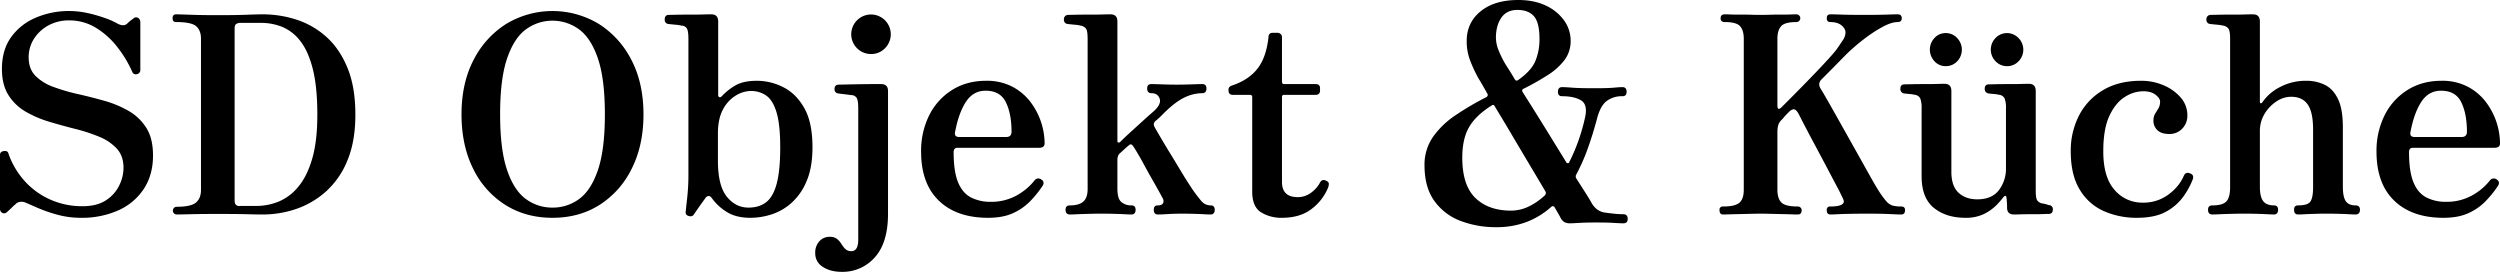
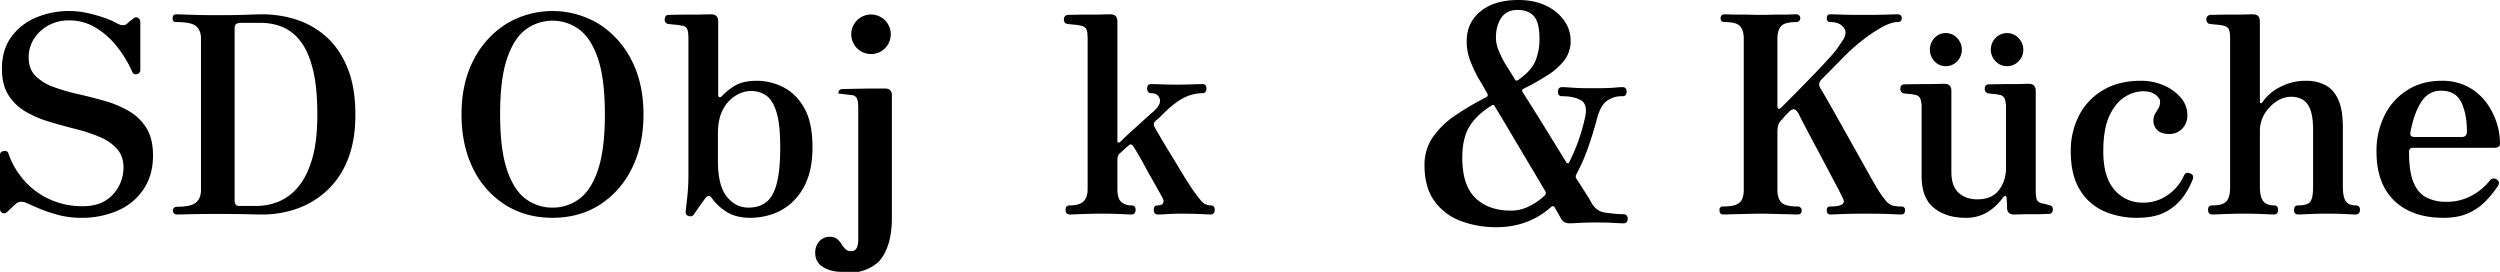
<svg xmlns="http://www.w3.org/2000/svg" id="Ebene_1" data-name="Ebene 1" viewBox="0 0 1813.58 197.2">
  <path d="M127.48,614.08a64.32,64.32,0,0,1-17.4-2.3,107.59,107.59,0,0,1-14.1-4.9q-5.9-2.61-8.3-3.6a7.57,7.57,0,0,0-4.2-.8,5.65,5.65,0,0,0-3.8,2l-.2.2c-.13,0-.43.23-.9.7s-1.9,1.83-4.3,4.1q-2,2-3.8,1.1a3.19,3.19,0,0,1-1.8-3.1v-39c0-1.6.9-2.54,2.7-2.8s2.9.2,3.3,1.4a58.08,58.08,0,0,0,11.6,20,54.79,54.79,0,0,0,18.7,13.7,56.76,56.76,0,0,0,23.5,4.9q10.41,0,16.9-4.2a26.58,26.58,0,0,0,9.7-10.7,29,29,0,0,0,3.2-12.9q0-8.61-4.8-13.9a35.07,35.07,0,0,0-12.6-8.6,119.37,119.37,0,0,0-17.3-5.7q-9.49-2.4-18.9-5.2a80.26,80.26,0,0,1-17.2-7.3,36.22,36.22,0,0,1-12.6-12q-4.8-7.5-4.8-19.1,0-13.8,6.7-23.1a41.92,41.92,0,0,1,17.9-14.1,60.81,60.81,0,0,1,24.2-4.8,62.05,62.05,0,0,1,13.4,1.5,100.18,100.18,0,0,1,12.6,3.6,52.79,52.79,0,0,1,8.8,3.9q4.8,2.6,7.4,0a24.75,24.75,0,0,1,4.2-3.4,2.72,2.72,0,0,1,3.4-.7c1.2.6,1.8,1.76,1.8,3.5v34.2a3,3,0,0,1-2.5,3.2q-2.49.6-3.5-2a84.3,84.3,0,0,0-11.1-18.2,56.94,56.94,0,0,0-15.4-13.6,36.49,36.49,0,0,0-19.1-5.2,30.53,30.53,0,0,0-15.2,3.7,28.59,28.59,0,0,0-10.4,9.7,24.54,24.54,0,0,0-3.8,13.4q0,8.4,4.9,13.4a35,35,0,0,0,12.9,8,137.6,137.6,0,0,0,17.7,5.2q9.7,2.19,19.3,4.9a76.71,76.71,0,0,1,17.6,7.3,36.56,36.56,0,0,1,12.9,12.3q4.91,7.69,4.9,20.1,0,14.19-6.8,24.4a42.88,42.88,0,0,1-18.6,15.5A64.78,64.78,0,0,1,127.48,614.08Z" transform="translate(-68.68 -456.08)" />
  <path d="M196.88,611.68a2.8,2.8,0,0,1,0-5.6q10.4,0,14-3.1t3.6-9.1V484.08q0-5.81-3.4-8.9t-14.6-3.1c-1.73,0-2.6-.94-2.6-2.8s.87-2.8,2.6-2.8q1.8,0,10.3.3t19.9.3q13.2,0,20.9-.3t11.7-.3a79.1,79.1,0,0,1,24.6,3.9,59.65,59.65,0,0,1,21.6,12.5q9.6,8.6,15.3,22.5t5.7,33.9q0,19.2-5.7,33a60.79,60.79,0,0,1-15.4,22.5,62.86,62.86,0,0,1-21.6,12.8,74.77,74.77,0,0,1-24.5,4.1q-4,0-11.8-.2t-21.2-.2q-11.21,0-19.3.2T196.88,611.68Zm46-6.2h11.8a43.08,43.08,0,0,0,16-3.1,36.52,36.52,0,0,0,14.2-10.6q6.4-7.5,10.2-20.3t3.8-32.2q0-20.21-3.3-33.2t-9.1-20.3a31.8,31.8,0,0,0-13.1-10.2,41,41,0,0,0-15.3-2.9h-15.2a5.6,5.6,0,0,0-2.7.7c-.87.46-1.3,1.63-1.3,3.5v124.6C238.88,604.41,240.21,605.75,242.88,605.48Z" transform="translate(-68.68 -456.08)" />
  <path d="M469.48,614.08q-19.39,0-34.3-9.4a64,64,0,0,1-23.3-26.3q-8.4-16.9-8.4-39.3,0-22.8,8.8-39.6a66.24,66.24,0,0,1,23.7-26.1,65,65,0,0,1,67,0,66.24,66.24,0,0,1,23.7,26.1q8.8,16.8,8.8,39.6,0,22.39-8.5,39.3a65,65,0,0,1-23.3,26.3Q488.88,614.07,469.48,614.08Zm0-7.4a32,32,0,0,0,19.4-6.3q8.6-6.3,13.6-21.1t5-40.2q0-25.61-5-40.4t-13.6-21.2a32.6,32.6,0,0,0-38.8,0q-8.59,6.39-13.6,21.2t-5,40.4q0,25.39,5,40.2t13.6,21.1A32,32,0,0,0,469.48,606.68Z" transform="translate(-68.68 -456.08)" />
  <path d="M613.08,614.08q-10.4,0-17.1-4.2a37.21,37.21,0,0,1-10.7-9.8c-.93-1.33-1.83-1.94-2.7-1.8a3,3,0,0,0-2.1,1.4q-.6.8-2.4,3.3t-3.6,5.1q-1.8,2.59-2.6,3.8-1.2,1.59-3.6.9c-1.6-.47-2.33-1.44-2.2-2.9s.5-5,1.1-10.2a152.78,152.78,0,0,0,.9-17.4v-98q0-5.61-1.1-7.5a4.5,4.5,0,0,0-3.9-2.1,28.28,28.28,0,0,0-4.7-.7c-2.2-.2-3.77-.37-4.7-.5a2.92,2.92,0,0,1-2.8-3.2q0-3.4,3-3.4l5-.1q4.39-.11,9.9-.1c3.67,0,7,0,10.1-.1s5-.1,5.8-.1q5,0,5,5.2v53.4a1.39,1.39,0,0,0,.9,1.5c.6.2,1.3-.17,2.1-1.1a41.82,41.82,0,0,1,8.6-6.9q6-3.9,16.6-3.9a42.17,42.17,0,0,1,18.9,4.6q9.3,4.59,15.3,15.1t6,28.5q0,14.4-4.1,24.2a43.76,43.76,0,0,1-10.7,15.8,40,40,0,0,1-14.5,8.6A50.1,50.1,0,0,1,613.08,614.08Zm-1.4-7.4q7.8,0,12.9-4t7.6-13.6q2.51-9.6,2.5-26.2t-2.7-25.4q-2.7-8.81-7.5-12.1a19.28,19.28,0,0,0-11.2-3.3,21.42,21.42,0,0,0-10.5,3.1,25.4,25.4,0,0,0-9.4,9.9q-3.9,6.79-3.9,18v19.6q0,18,6.4,26T611.68,606.68Z" transform="translate(-68.68 -456.08)" />
-   <path d="M679.28,653.28q-8.21,0-13.7-3.6a11.33,11.33,0,0,1-5.5-10,12.06,12.06,0,0,1,3-8.6,9.94,9.94,0,0,1,7.6-3.2,8,8,0,0,1,5.3,1.6,14.26,14.26,0,0,1,3.1,3.6,18.67,18.67,0,0,0,2.8,3.6,6,6,0,0,0,4.4,1.6q5,0,5-8.4v-95.2q0-5.61-1.1-7.5a4.53,4.53,0,0,0-3.9-2.1c-.94-.14-2.5-.34-4.7-.6s-3.77-.47-4.7-.6a2.92,2.92,0,0,1-2.8-3.2c0-2.14,1.06-3.2,3.2-3.2l4.9-.1q4.29-.11,9.8-.2t10.1-.1h5.8c3.33,0,5,1.66,5,5v89q0,21-9.5,31.6A31,31,0,0,1,679.28,653.28Zm21.2-158a14.34,14.34,0,1,1,10.2-4.2A13.89,13.89,0,0,1,700.48,495.28Z" transform="translate(-68.68 -456.08)" />
-   <path d="M785.48,614.08q-22.8,0-35.7-12.4t-12.9-35.6a57.71,57.71,0,0,1,5.8-26.2,45.26,45.26,0,0,1,16.5-18.4q10.7-6.81,24.9-6.8a39.92,39.92,0,0,1,18.8,4.2,39.4,39.4,0,0,1,13.2,11,50.52,50.52,0,0,1,10.4,30.2c0,2.13-1.34,3.2-4,3.2h-59.2c-1.87,0-2.8,1.06-2.8,3.2q0,14,3.2,21.8t9.3,11a30.84,30.84,0,0,0,14.5,3.2,37.75,37.75,0,0,0,18.3-4.4,42.58,42.58,0,0,0,13.3-11,3.44,3.44,0,0,1,5-.8q2.79,1.8.8,4.8a77.23,77.23,0,0,1-9.1,11.2,40.55,40.55,0,0,1-12.4,8.5Q796.08,614.08,785.48,614.08Zm-20.8-58.6h33.8c2.66,0,4-1.27,4-3.8q0-13-4.1-21.4t-14.7-8.4q-9,0-14.3,8.1t-7.9,22.1C761.08,554.34,762.14,555.48,764.68,555.48Z" transform="translate(-68.68 -456.08)" />
+   <path d="M679.28,653.28q-8.21,0-13.7-3.6a11.33,11.33,0,0,1-5.5-10,12.06,12.06,0,0,1,3-8.6,9.94,9.94,0,0,1,7.6-3.2,8,8,0,0,1,5.3,1.6,14.26,14.26,0,0,1,3.1,3.6,18.67,18.67,0,0,0,2.8,3.6,6,6,0,0,0,4.4,1.6q5,0,5-8.4v-95.2q0-5.61-1.1-7.5a4.53,4.53,0,0,0-3.9-2.1c-.94-.14-2.5-.34-4.7-.6s-3.77-.47-4.7-.6c0-2.14,1.06-3.2,3.2-3.2l4.9-.1q4.29-.11,9.8-.2t10.1-.1h5.8c3.33,0,5,1.66,5,5v89q0,21-9.5,31.6A31,31,0,0,1,679.28,653.28Zm21.2-158a14.34,14.34,0,1,1,10.2-4.2A13.89,13.89,0,0,1,700.48,495.28Z" transform="translate(-68.68 -456.08)" />
  <path d="M844.88,611.68c-2.14,0-3.2-1.14-3.2-3.4s1.06-3.2,3.2-3.2q6.6,0,9.7-2.8t3.1-9v-109q0-5.61-1.1-7.3a5.84,5.84,0,0,0-3.9-2.3,28.46,28.46,0,0,0-4.7-.7c-2.2-.2-3.77-.37-4.7-.5a2.92,2.92,0,0,1-2.8-3.2,3.08,3.08,0,0,1,3-3.4l5-.1q4.39-.11,9.9-.1c3.66,0,7,0,10.1-.1s5-.1,5.8-.1q5,0,5,5.2v86.8a.93.93,0,0,0,.7,1,1.57,1.57,0,0,0,1.5-.6q3.39-3.4,7.8-7.4l8.7-7.9q4.29-3.9,7.1-6.3,6.2-5.4,4.9-9.5c-.87-2.74-2.9-4.1-6.1-4.1-2,0-3-1.14-3-3.4s1-3.2,3-3.2c1.46,0,4.06.06,7.8.2s7.33.2,10.8.2,7-.07,10.7-.2,6.23-.2,7.7-.2c2,0,3,1.06,3,3.2s-1,3.4-3,3.4a30.14,30.14,0,0,0-13.1,3.2q-6.71,3.2-15.5,12l-1.8,1.8q-1,1-3.6,3.2c-1.34,1.2-1.54,2.66-.6,4.4s2.56,4.47,4.5,7.8,4.13,7,6.6,11,4.83,7.9,7.1,11.7,4.26,7,6,9.7,2.86,4.4,3.4,5.2q3.2,4.61,6.1,8a8.81,8.81,0,0,0,6.9,3.4c2,0,3,1.06,3,3.2s-1,3.4-3,3.4c-.94,0-2.64-.07-5.1-.2s-5.1-.23-7.9-.3-5.4-.1-7.8-.1q-5.21,0-10.2.3t-7.2.3c-2,0-3-1.14-3-3.4s1-3.2,3-3.2,3.26-.6,3.8-1.8.26-2.6-.8-4.2q-.6-1.2-2.6-4.8t-4.8-8.5q-2.81-4.9-5.5-9.9t-4.9-8.7q-2.21-3.7-3.2-5.1-1.41-2-2.8-.8-2,1.59-3.7,3.2c-1.14,1.06-2.17,2-3.1,2.8q-1.8,1.59-1.8,5v20.6q0,7.39,2.9,9.8a11,11,0,0,0,7.3,2.4c2,0,3,1.06,3,3.2s-1,3.4-3,3.4c-.94,0-2.67-.07-5.2-.2s-5.24-.23-8.1-.3-5.5-.1-7.9-.1-5.07,0-8.4.1-6.44.16-9.3.3S845.81,611.68,844.88,611.68Z" transform="translate(-68.68 -456.08)" />
-   <path d="M998.47,614.08a27.79,27.79,0,0,1-15-4q-6.39-4-6.39-15v-68.6c0-1.07-.61-1.6-1.8-1.6h-12.2c-2.14,0-3.2-1.07-3.2-3.2v-.6a2.48,2.48,0,0,1,.9-2.1,6.48,6.48,0,0,1,2.3-1.1q11.59-4,17.89-12.1t7.91-22.7c0-2.14,1.06-3.2,3.2-3.2h3.39a3.19,3.19,0,0,1,2.2.9,2.94,2.94,0,0,1,1,2.3v32.2c0,1.2.54,1.8,1.61,1.8h22.8q3.2,0,3.2,3v1.6q0,3.2-3.2,3.2h-22.8a1.42,1.42,0,0,0-1.61,1.6v61.6q0,11,11.41,11a15.89,15.89,0,0,0,9.7-3.2,22,22,0,0,0,6.5-7.4c1.06-2,2.73-2.34,5-1a2.31,2.31,0,0,1,1.39,2,8.37,8.37,0,0,1-.59,2.8,36.72,36.72,0,0,1-11.7,15.2Q1012.07,614.08,998.47,614.08Z" transform="translate(-68.68 -456.08)" />
  <path d="M1154.27,620.88a71.74,71.74,0,0,1-26.2-4.6,41,41,0,0,1-18.9-14.5q-7.1-9.9-7.1-25.7a35.21,35.21,0,0,1,6.1-20.6,61.87,61.87,0,0,1,16.4-15.8,205.68,205.68,0,0,1,22.5-13.2,1.93,1.93,0,0,0,.8-1.1,1.5,1.5,0,0,0-.2-1.3q-2.2-4-3.9-6.9t-2.7-4.5a104.84,104.84,0,0,1-5.9-12.7,38.93,38.93,0,0,1-2.5-14.1q0-13.41,10.1-21.6t27.3-8.2q11.6,0,20.1,4.1a33.32,33.32,0,0,1,13.2,10.8,25,25,0,0,1,4.7,14.7,22.65,22.65,0,0,1-4.4,13.9,46.48,46.48,0,0,1-12.1,10.9,183.66,183.66,0,0,1-17.7,10q-1.61.79-.6,2.4,7,11,15.6,24.9t16.2,26.3a1.39,1.39,0,0,0,1,.4.81.81,0,0,0,.8-.4,132,132,0,0,0,6.8-15.8,141.49,141.49,0,0,0,5-17.6q1.8-9-3.2-11.9t-13.6-2.9q-3,0-3-3.2,0-3.4,3-3.4,2.4,0,7.4.4t15.8.4q10.2,0,14.4-.4t6.2-.4q3,0,3,3.4,0,3.2-3,3.2a18.25,18.25,0,0,0-11.6,3.6q-4.6,3.6-7,13.2-3,11.19-6.6,21.2a139.5,139.5,0,0,1-8.2,18.6,2.8,2.8,0,0,0,0,3.2q4.39,6.8,7.4,11.6t3.8,6.4a16,16,0,0,0,3.8,4.3,12.62,12.62,0,0,0,5.6,2.3c1.87.26,4,.53,6.5.8a66.33,66.33,0,0,0,6.9.4q3.2,0,3.2,3.4,0,3.2-3.2,3.2-2,0-6.8-.3t-13-.3q-7.2,0-12.2.3t-6.8.3a8.45,8.45,0,0,1-3.8-.8,7.72,7.72,0,0,1-3-3.4q-.4-.81-1.5-2.7l-2.7-4.7a1.52,1.52,0,0,0-2.4-.4,57.29,57.29,0,0,1-17.9,11A60.73,60.73,0,0,1,1154.27,620.88Zm10.6-12a29.49,29.49,0,0,0,12.6-2.9,46.39,46.39,0,0,0,11.8-8.1,2.46,2.46,0,0,0,.6-2.8q-5.2-8.8-11.7-19.7t-13-21.9q-6.5-11-12.1-20.2-.79-1.8-2.4-.6-11.2,7-16.2,15.5t-5,22.3q0,20,9.5,29.2T1164.87,608.88Zm5.2-94.8q9.4-6.6,12.4-13.7a41,41,0,0,0,3-16.1q0-11.8-4-16.4t-12-4.6q-7.8,0-11.7,5.7t-3.9,14.5a25.09,25.09,0,0,0,2.1,9.5,75,75,0,0,0,4.7,9.5q1,1.59,2.8,4.4t4,6.6C1168.14,514.68,1169,514.88,1170.07,514.08Z" transform="translate(-68.68 -456.08)" />
  <path d="M1318.67,611.68c-1.73,0-2.6-1.07-2.6-3.2a2.3,2.3,0,0,1,2.6-2.6q8.6,0,11.8-2.7t3.2-9.5V484.08q0-5.81-2.6-8.9t-11.2-3.1c-2,0-3-.94-3-2.8s1-2.8,3-2.8c.53,0,1.87,0,4,.1s4.6.1,7.4.1,5.53,0,8.2.1,4.8.1,6.4.1,3.73,0,6.4-.1,5.4-.1,8.2-.1,5.27,0,7.4-.1,3.47-.1,4-.1a2.8,2.8,0,1,1,0,5.6q-8.59,0-11.2,3.1t-2.6,8.9v48.4c0,3.06,1.13,3.4,3.4,1l5.2-5.2q3.8-3.81,8.8-8.9t10.1-10.4q5.1-5.31,9.2-9.8t6.1-7.1c1.87-2.67,3.43-5,4.7-6.9a10.12,10.12,0,0,0,1.9-5.5q0-2.81-2.9-5.2t-8.1-2.4c-1.73,0-2.6-.94-2.6-2.8s.87-2.8,2.6-2.8c1.47,0,4.2.06,8.2.2s9.47.2,16.4.2q10,0,16.1-.2c4.07-.14,6.77-.2,8.1-.2,2,0,3,.93,3,2.8s-1,2.8-3,2.8q-4.39,0-10.9,3.5a99.71,99.71,0,0,0-13.3,8.7,143.06,143.06,0,0,0-12.6,10.8q-2.4,2.4-6.9,7t-11.5,11.6q-3,3-.6,6.8,1.4,2.19,5.4,9.2t9.2,16.3q5.21,9.3,10.6,18.9t9.8,17.5q4.4,7.89,6.8,11.7a64,64,0,0,0,5.9,8.1,9.83,9.83,0,0,0,4.7,3.1,25.24,25.24,0,0,0,6,.6c1.87,0,2.8.87,2.8,2.6,0,2.13-.93,3.2-2.8,3.2-1.33,0-4.07-.1-8.2-.3s-9.6-.3-16.4-.3q-5.8,0-11.5.1c-3.8.07-7.07.16-9.8.3s-4.57.2-5.5.2c-1.73,0-2.6-1.07-2.6-3.2a2.3,2.3,0,0,1,2.6-2.6q9.79,0,9.8-3.8a10.29,10.29,0,0,0-1.1-2.9q-1.1-2.31-2.7-5.5c-.93-1.74-2.37-4.43-4.3-8.1s-4.1-7.77-6.5-12.3-4.83-9.1-7.3-13.7-4.63-8.7-6.5-12.3-3.2-6.2-4-7.8q-2-4-3.8-4.1t-4,2.3c-1.33,1.33-2.23,2.26-2.7,2.8s-.8.93-1,1.2a21.68,21.68,0,0,1-1.5,1.6,8.14,8.14,0,0,0-2.3,4,19.14,19.14,0,0,0-.5,4.2v42.2q0,6.39,2.9,9.3t11.9,2.9a2.68,2.68,0,0,1,2,.8,2.49,2.49,0,0,1,.8,1.8c0,2.13-.93,3.2-2.8,3.2-.67,0-2.13,0-4.4-.1s-4.83-.14-7.7-.2l-8.4-.2q-4.09-.1-6.5-.1t-6.5.1l-8.5.2q-4.39.09-7.8.2C1320.8,611.64,1319.34,611.68,1318.67,611.68Z" transform="translate(-68.68 -456.08)" />
  <path d="M1494.47,614.08q-14,0-22.9-7.2t-8.9-23v-49.4a19.08,19.08,0,0,0-.9-6.8,4.85,4.85,0,0,0-3.9-2.8,24.78,24.78,0,0,0-3.9-.6c-1.54-.14-2.84-.27-3.9-.4a3.17,3.17,0,0,1-2.8-3.4c0-2.14,1-3.2,3-3.2l4.7-.1q4.1-.1,9.3-.1c3.46,0,6.63,0,9.5-.1s4.7-.1,5.5-.1q5,0,5,5.2v58.6q0,10.4,5.2,15.2t13.6,4.8q10.59,0,15.7-6.7a25.51,25.51,0,0,0,5.1-15.9v-43.6a19.08,19.08,0,0,0-.9-6.8,4.85,4.85,0,0,0-3.9-2.8,24.78,24.78,0,0,0-3.9-.6c-1.54-.14-2.84-.27-3.9-.4a3.17,3.17,0,0,1-2.8-3.4c0-2.14,1-3.2,3-3.2l4.7-.1q4.1-.1,9.3-.1c3.46,0,6.63,0,9.5-.1s4.7-.1,5.5-.1q5,0,5,5.2v72.2c0,3.73.36,6.13,1.1,7.2a5.86,5.86,0,0,0,3.7,2.2,20.43,20.43,0,0,1,2.5.5,19.14,19.14,0,0,1,2.1.7,2.86,2.86,0,0,1,3,3.2q0,3.2-3.2,3.2c-.4,0-1.74,0-4,.1s-4.9.1-7.9.1-5.74,0-8.2.1-4.1.1-4.9.1c-3.2,0-4.87-1.54-5-4.6,0-.8,0-2-.1-3.6s-.17-2.87-.3-3.8-.24-1.43-.7-1.5-1,.3-1.7,1.1a58.57,58.57,0,0,1-5,5.7,33.73,33.73,0,0,1-8.9,6.3A29.63,29.63,0,0,1,1494.47,614.08Zm-14.4-110a10.79,10.79,0,0,1-8-3.5,12.32,12.32,0,0,1,0-17,10.76,10.76,0,0,1,8-3.5,11.1,11.1,0,0,1,8.4,3.6,12.2,12.2,0,0,1,0,16.9A11.27,11.27,0,0,1,1480.07,504.08Zm44.6,0a11.35,11.35,0,0,1-8.3-3.5,12.07,12.07,0,0,1,0-17,11.48,11.48,0,0,1,16.6.1,12,12,0,0,1,0,16.9A11.37,11.37,0,0,1,1524.67,504.08Z" transform="translate(-68.68 -456.08)" />
  <path d="M1618.87,614.08a58.61,58.61,0,0,1-23.9-4.8,38.5,38.5,0,0,1-17.5-15.5q-6.6-10.71-6.6-27.9a55.74,55.74,0,0,1,6-26,45.24,45.24,0,0,1,17.4-18.4q11.4-6.81,27.6-6.8a40.76,40.76,0,0,1,16.4,3.3,33.66,33.66,0,0,1,12.4,8.9,19.35,19.35,0,0,1,4.8,13,13.33,13.33,0,0,1-3.7,9.5,12.53,12.53,0,0,1-9.5,3.9q-5.8,0-8.7-2.9a9.49,9.49,0,0,1-2.7-7.5,9.32,9.32,0,0,1,1.3-4.5q1.1-1.71,2.3-3.7a9.59,9.59,0,0,0,1.2-5q0-2.2-3.2-4.8c-2.14-1.74-5.2-2.6-9.2-2.6a25,25,0,0,0-13.1,4.1q-6.7,4.1-11.2,13.6t-4.5,25.9q0,18.79,8.2,28a26.21,26.21,0,0,0,20.4,9.2,30.33,30.33,0,0,0,13.9-3,34.67,34.67,0,0,0,10-7.5,30.85,30.85,0,0,0,5.9-8.9q1.39-3.21,4.6-1.8,3.19,1.2,1.8,4.6a56.48,56.48,0,0,1-6.7,12.2,37.36,37.36,0,0,1-12.5,10.9Q1632.06,614.08,1618.87,614.08Z" transform="translate(-68.68 -456.08)" />
  <path d="M1673.67,611.68c-2.14,0-3.2-1.14-3.2-3.4s1.06-3.2,3.2-3.2q7.59,0,10.2-3t2.6-10.2V484.28q0-5.61-1.1-7.3a5.84,5.84,0,0,0-3.9-2.3,28.46,28.46,0,0,0-4.7-.7c-2.2-.2-3.77-.37-4.7-.5a2.92,2.92,0,0,1-2.8-3.2,3.08,3.08,0,0,1,3-3.4l5-.1q4.39-.11,9.9-.1c3.66,0,7,0,10.1-.1s5-.1,5.8-.1q5,0,5,5.2v58.4q0,.79.6.9c.4.06.8-.17,1.2-.7a34.34,34.34,0,0,1,12.9-11.1,39.72,39.72,0,0,1,18.9-4.5,30,30,0,0,1,13.6,3q6,3,9.5,10.3t3.5,20.5v43q0,7.39,2.1,10.5c1.4,2.06,3.76,3.1,7.1,3.1,2.13,0,3.2,1.06,3.2,3.2s-1.07,3.4-3.2,3.4c-.94,0-2.6-.07-5-.2s-5-.23-7.8-.3-5.4-.1-7.8-.1-4.87,0-7.8.1-5.6.16-8,.3-4.14.2-5.2.2c-2,0-3-1.14-3-3.4s1-3.2,3-3.2q7.2,0,9-3t1.8-10.2v-41.8q0-12.6-3.9-18.2t-12.1-5.6a19.13,19.13,0,0,0-10.6,3.4,27.58,27.58,0,0,0-8.6,9,23.75,23.75,0,0,0-3.4,12.6v40.2q0,7.39,2.4,10.5c1.6,2.06,4.2,3.1,7.8,3.1,2,0,3,1.06,3,3.2s-1,3.4-3,3.4c-.94,0-2.67-.07-5.2-.2s-5.24-.23-8.1-.3-5.5-.1-7.9-.1-5.07,0-8.4.1-6.44.16-9.3.3S1674.6,611.68,1673.67,611.68Z" transform="translate(-68.68 -456.08)" />
  <path d="M1841.27,614.08q-22.8,0-35.7-12.4t-12.9-35.6a57.71,57.71,0,0,1,5.8-26.2,45.26,45.26,0,0,1,16.5-18.4q10.69-6.81,24.9-6.8a39.92,39.92,0,0,1,18.8,4.2,39.4,39.4,0,0,1,13.2,11,50.52,50.52,0,0,1,10.4,30.2c0,2.13-1.34,3.2-4,3.2h-59.2c-1.87,0-2.8,1.06-2.8,3.2q0,14,3.2,21.8t9.3,11a30.84,30.84,0,0,0,14.5,3.2,37.75,37.75,0,0,0,18.3-4.4,42.58,42.58,0,0,0,13.3-11,3.44,3.44,0,0,1,5-.8q2.79,1.8.8,4.8a77.23,77.23,0,0,1-9.1,11.2,40.55,40.55,0,0,1-12.4,8.5Q1851.86,614.08,1841.27,614.08Zm-20.8-58.6h33.8c2.66,0,4-1.27,4-3.8q0-13-4.1-21.4t-14.7-8.4q-9,0-14.3,8.1t-7.9,22.1C1816.87,554.34,1817.93,555.48,1820.47,555.48Z" transform="translate(-68.68 -456.08)" />
</svg>